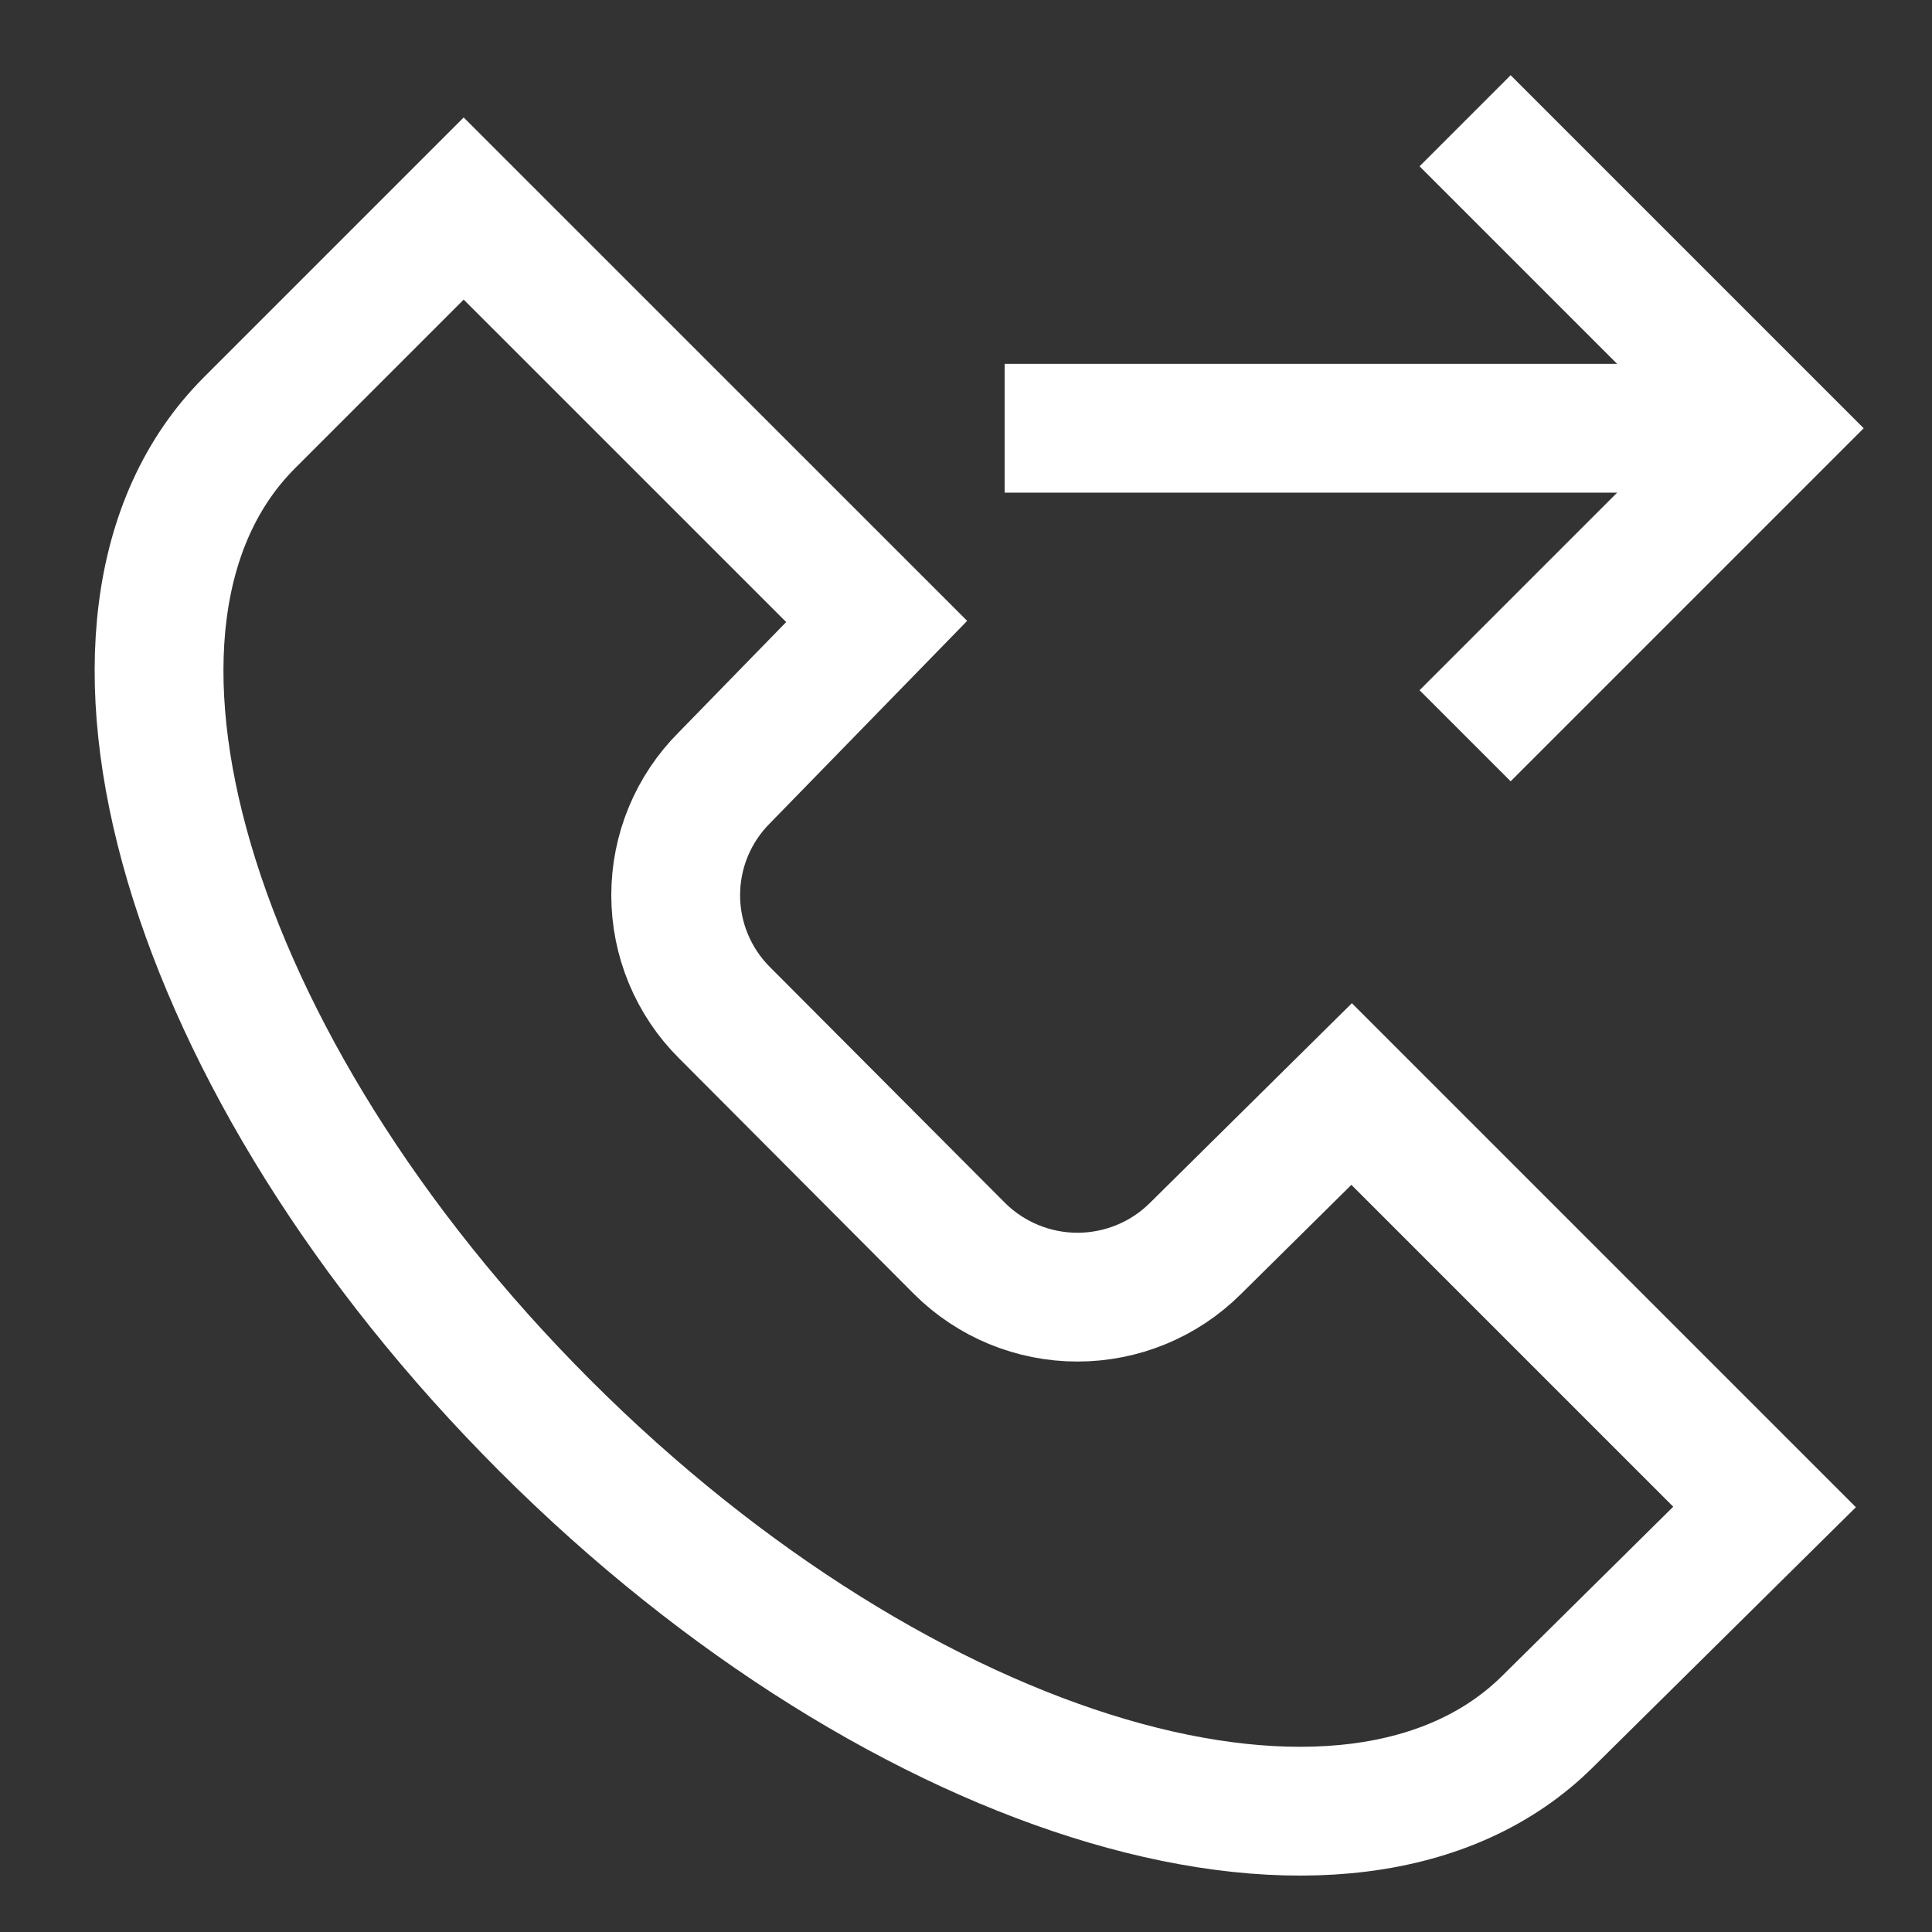
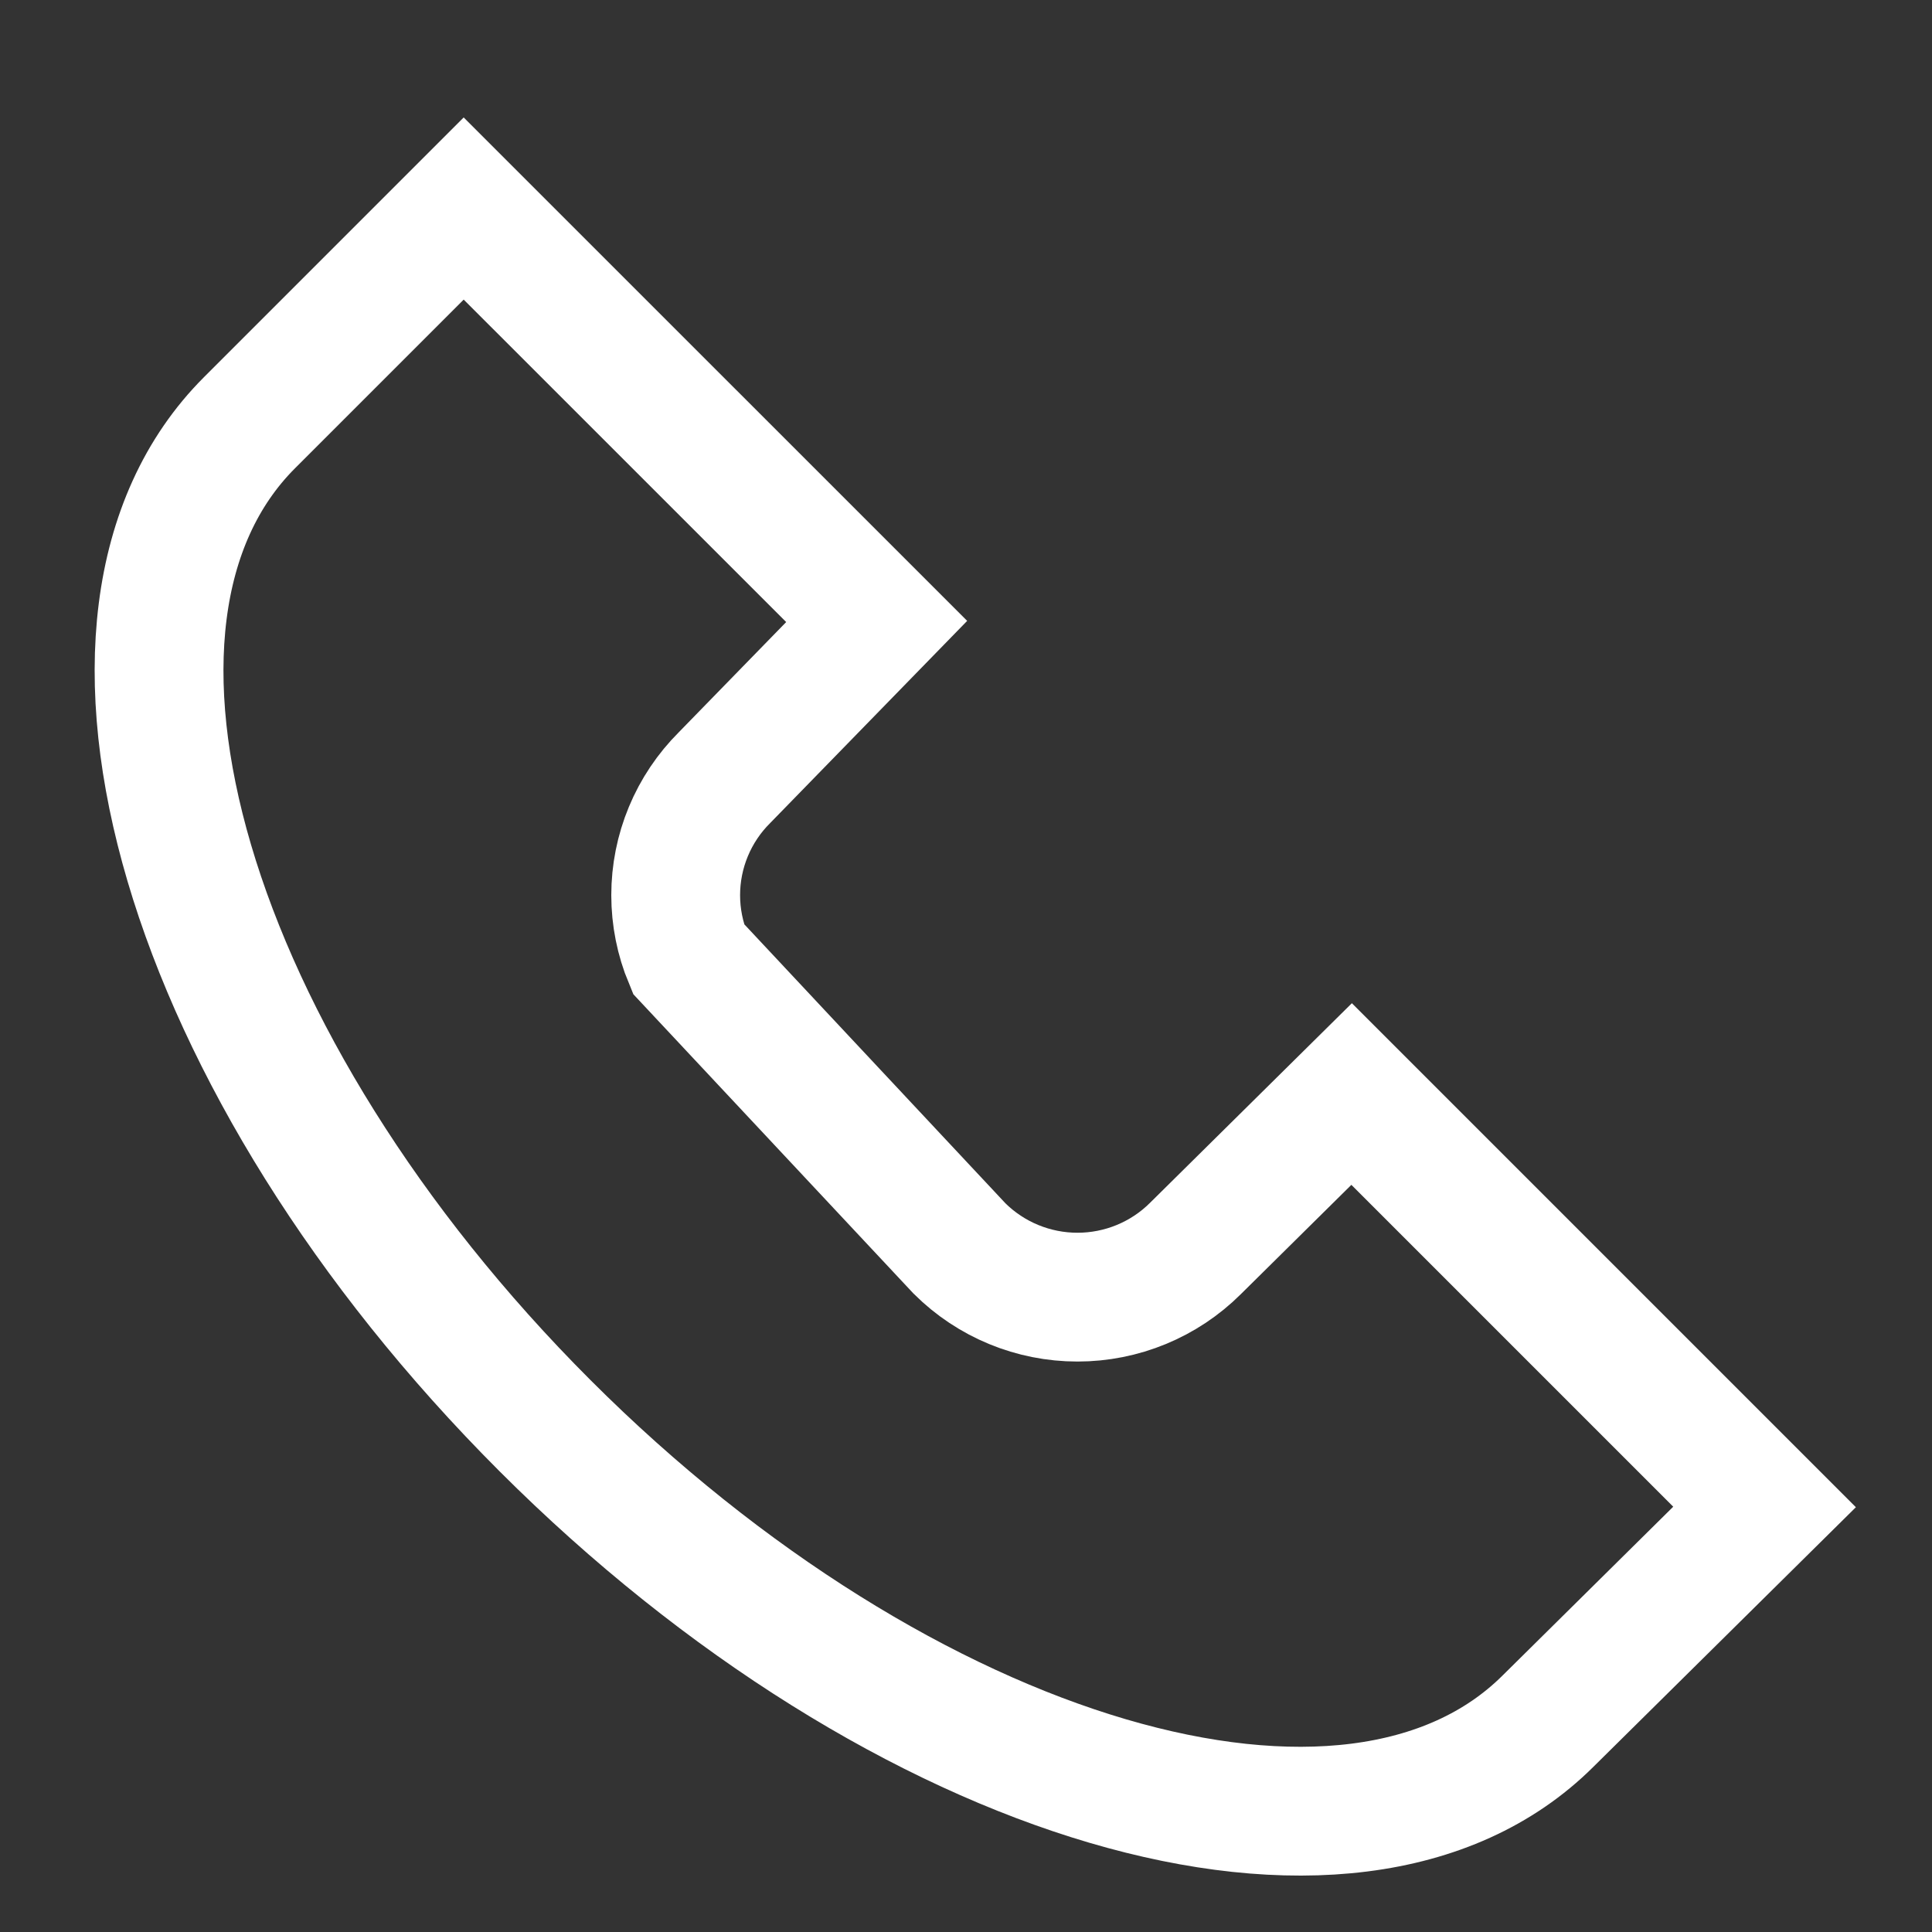
<svg xmlns="http://www.w3.org/2000/svg" width="30" height="30" viewBox="0 0 30 30" fill="none">
  <rect x="0" y="0" width="30" height="30" fill="#333333" stroke="none" />
-   <path d="M15.6 6.65H27.525" stroke="white" stroke-width="2" stroke-miterlimit="10" />
-   <path d="M22.75 1.875L27.525 6.65L22.75 11.425" stroke="white" stroke-width="2" stroke-miterlimit="10" />
-   <path d="M24.038 26.725C21 29.75 14.037 27.712 8.462 22.137C2.887 16.562 0.837 9.6 3.875 6.563L7.2 3.238L13.613 9.65L11.25 12.075C11.01 12.314 10.819 12.599 10.689 12.912C10.559 13.225 10.492 13.561 10.492 13.9C10.492 14.239 10.559 14.575 10.689 14.888C10.819 15.201 11.01 15.486 11.25 15.725L14.9 19.387C15.387 19.871 16.045 20.142 16.731 20.142C17.417 20.142 18.076 19.871 18.562 19.387L20.988 16.988L27.4 23.4L24.038 26.725Z" stroke="white" stroke-width="2" stroke-miterlimit="10" />
+   <path d="M24.038 26.725C21 29.75 14.037 27.712 8.462 22.137C2.887 16.562 0.837 9.6 3.875 6.563L7.2 3.238L13.613 9.65L11.25 12.075C11.01 12.314 10.819 12.599 10.689 12.912C10.559 13.225 10.492 13.561 10.492 13.9C10.492 14.239 10.559 14.575 10.689 14.888L14.9 19.387C15.387 19.871 16.045 20.142 16.731 20.142C17.417 20.142 18.076 19.871 18.562 19.387L20.988 16.988L27.4 23.4L24.038 26.725Z" stroke="white" stroke-width="2" stroke-miterlimit="10" />
</svg>